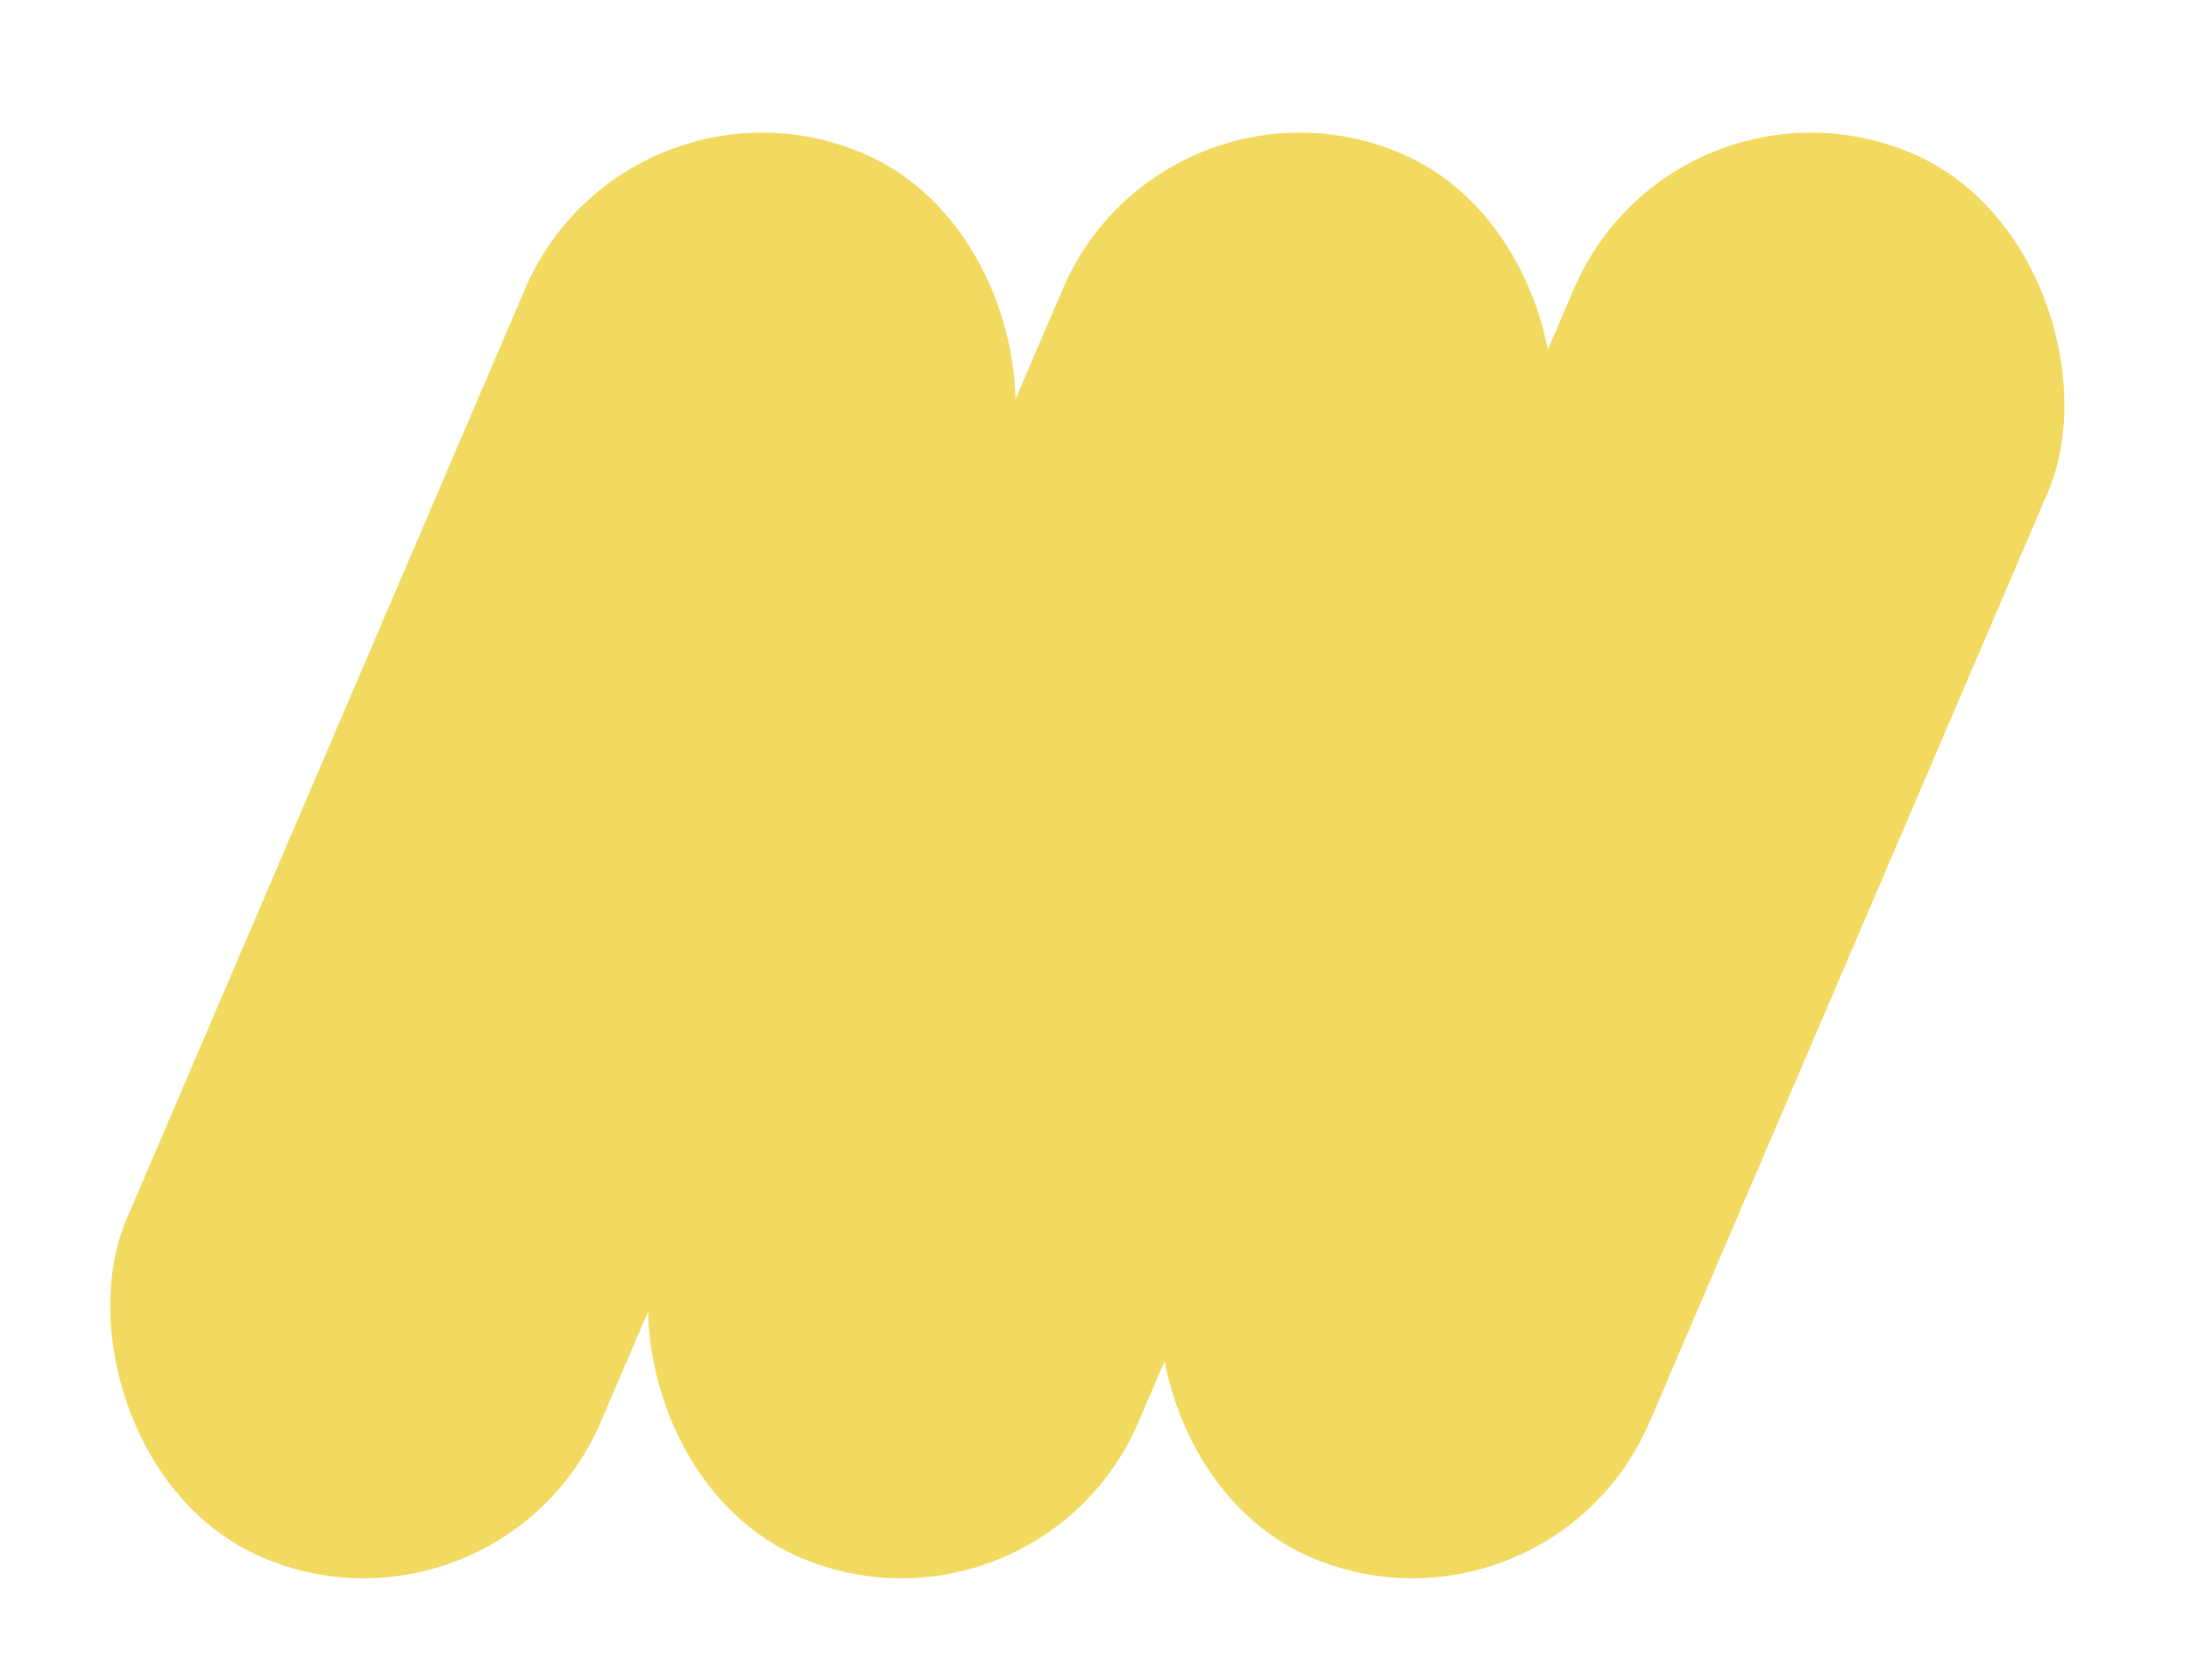
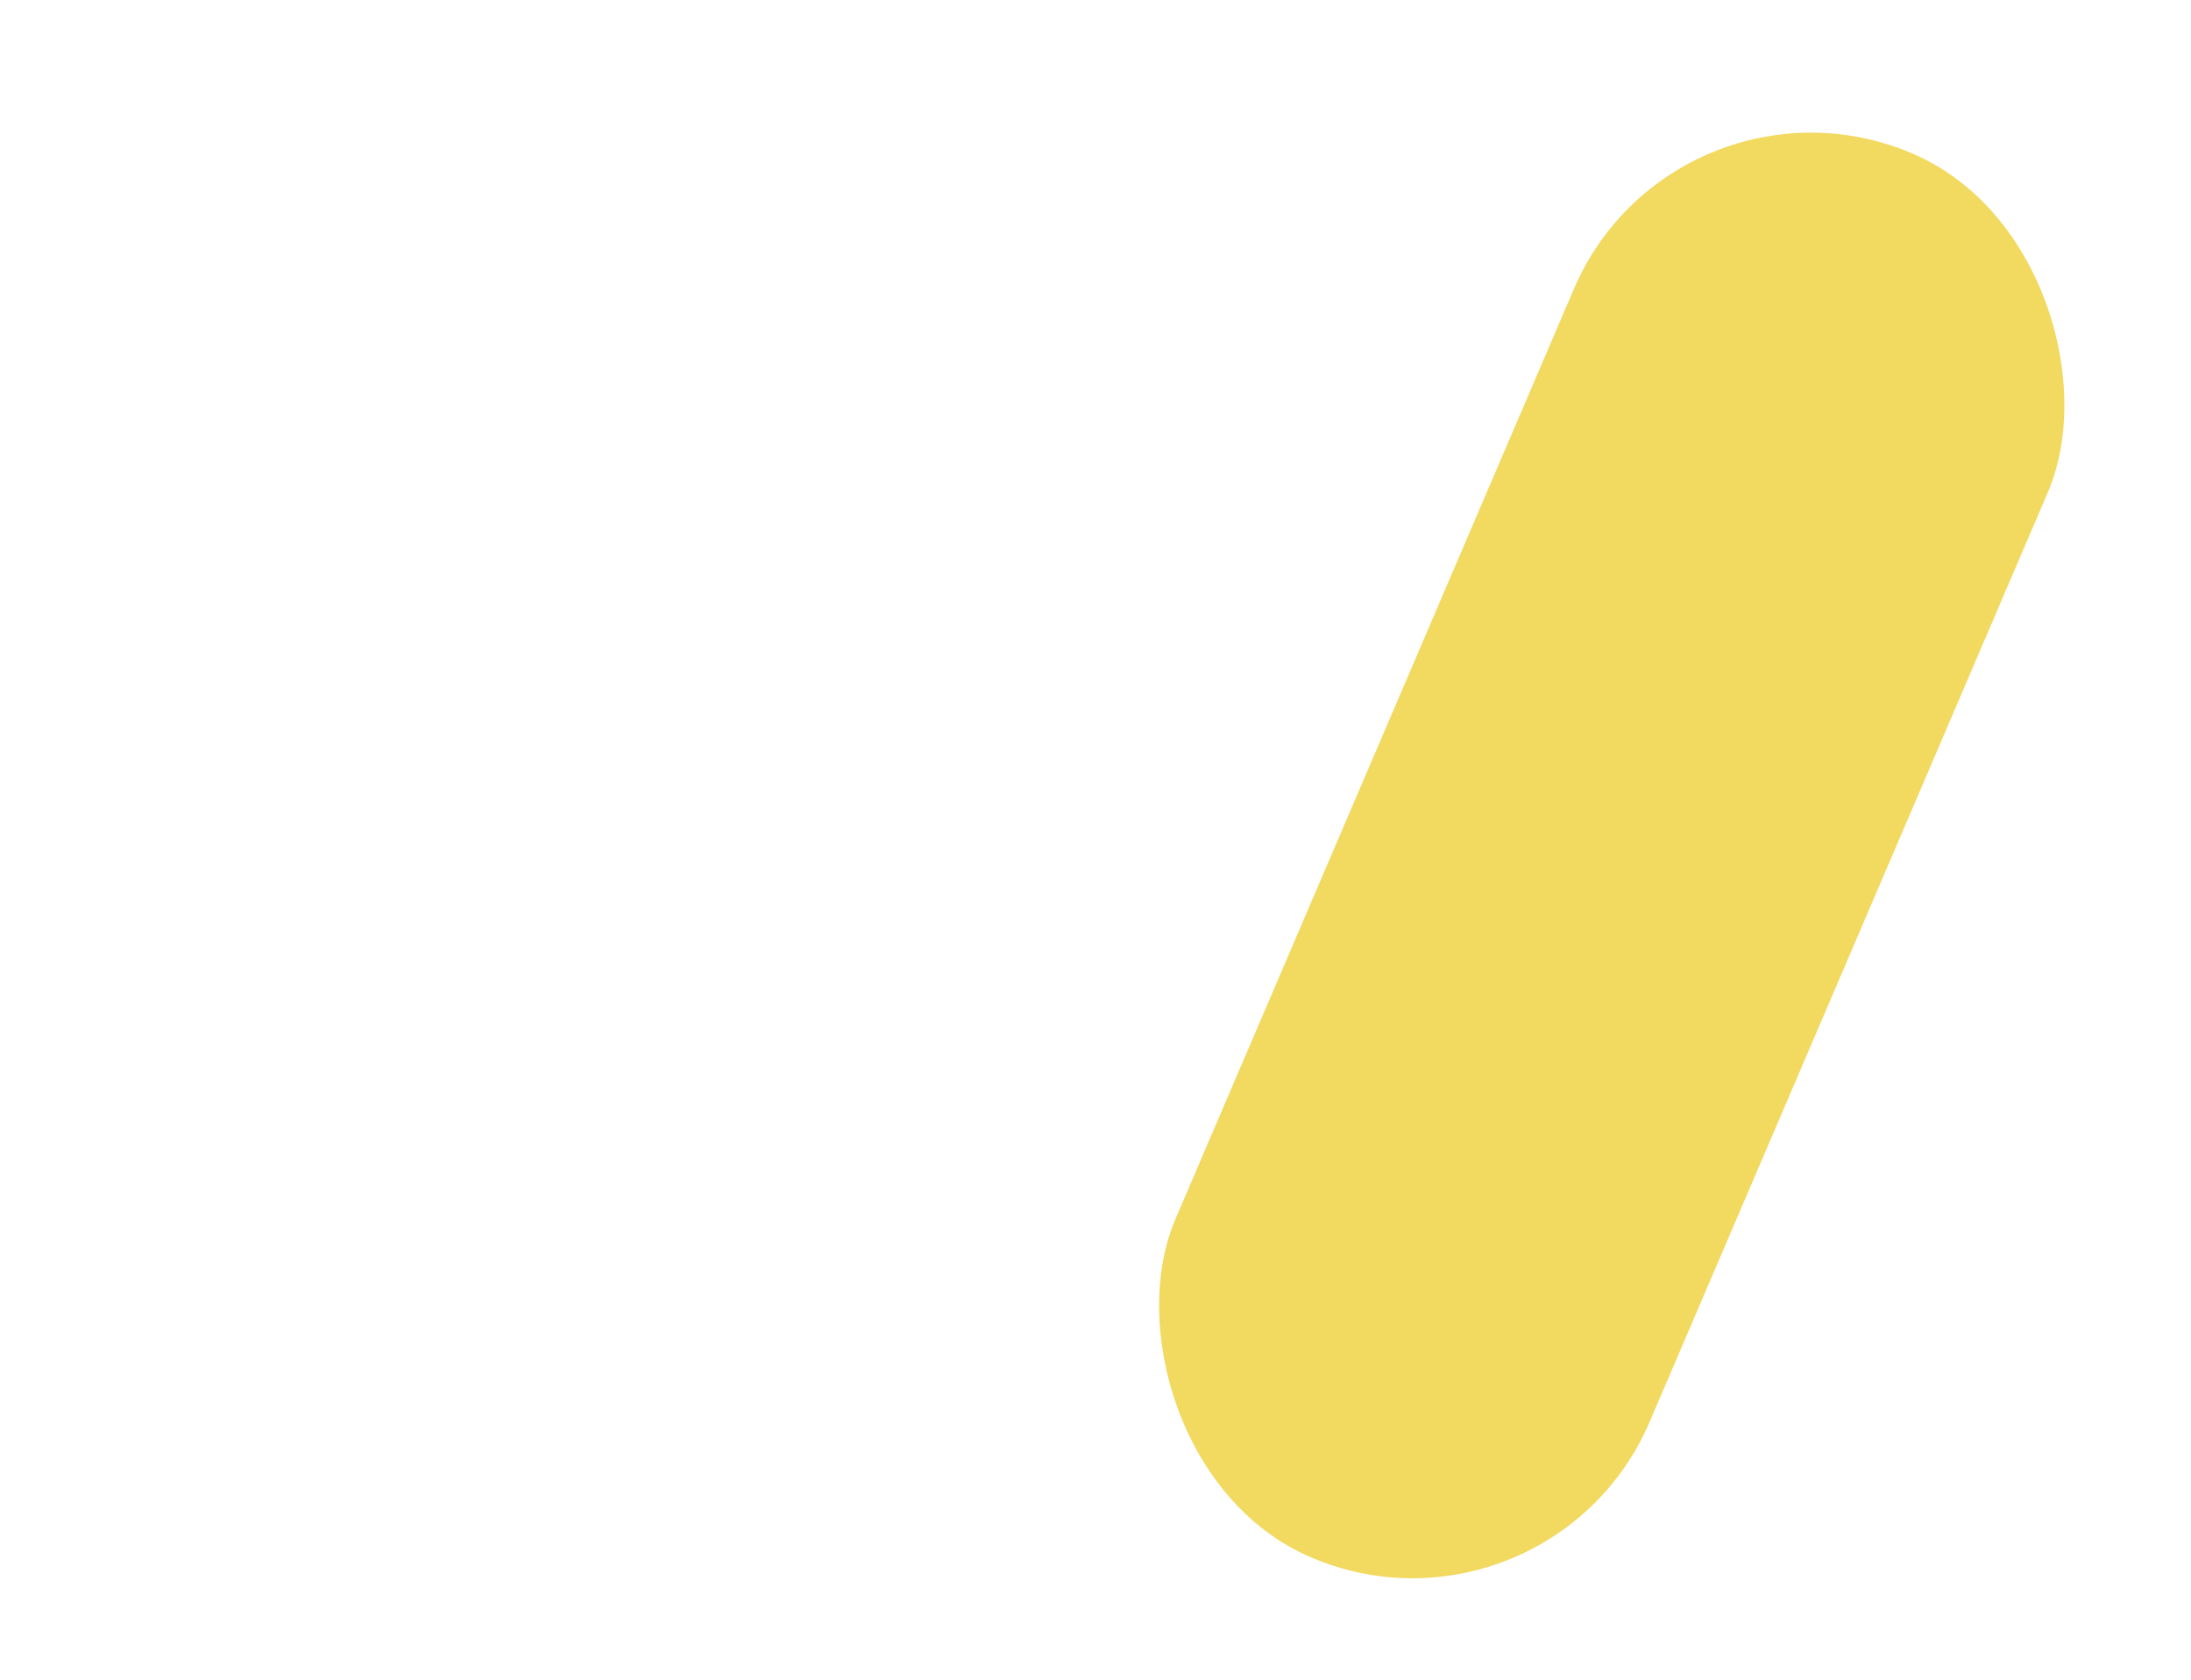
<svg xmlns="http://www.w3.org/2000/svg" width="30" height="23" viewBox="0 0 30 23" fill="none">
-   <rect x="8.579" y="0.712" width="7.062" height="20.912" rx="3.531" transform="rotate(23.189 8.579 0.712)" fill="#F2D960" />
-   <rect x="15.942" y="0.712" width="7.062" height="20.912" rx="3.531" transform="rotate(23.189 15.942 0.712)" fill="#F2D960" />
  <rect x="22.94" y="0.712" width="7.062" height="20.912" rx="3.531" transform="rotate(23.189 22.94 0.712)" fill="#F2D960" />
</svg>